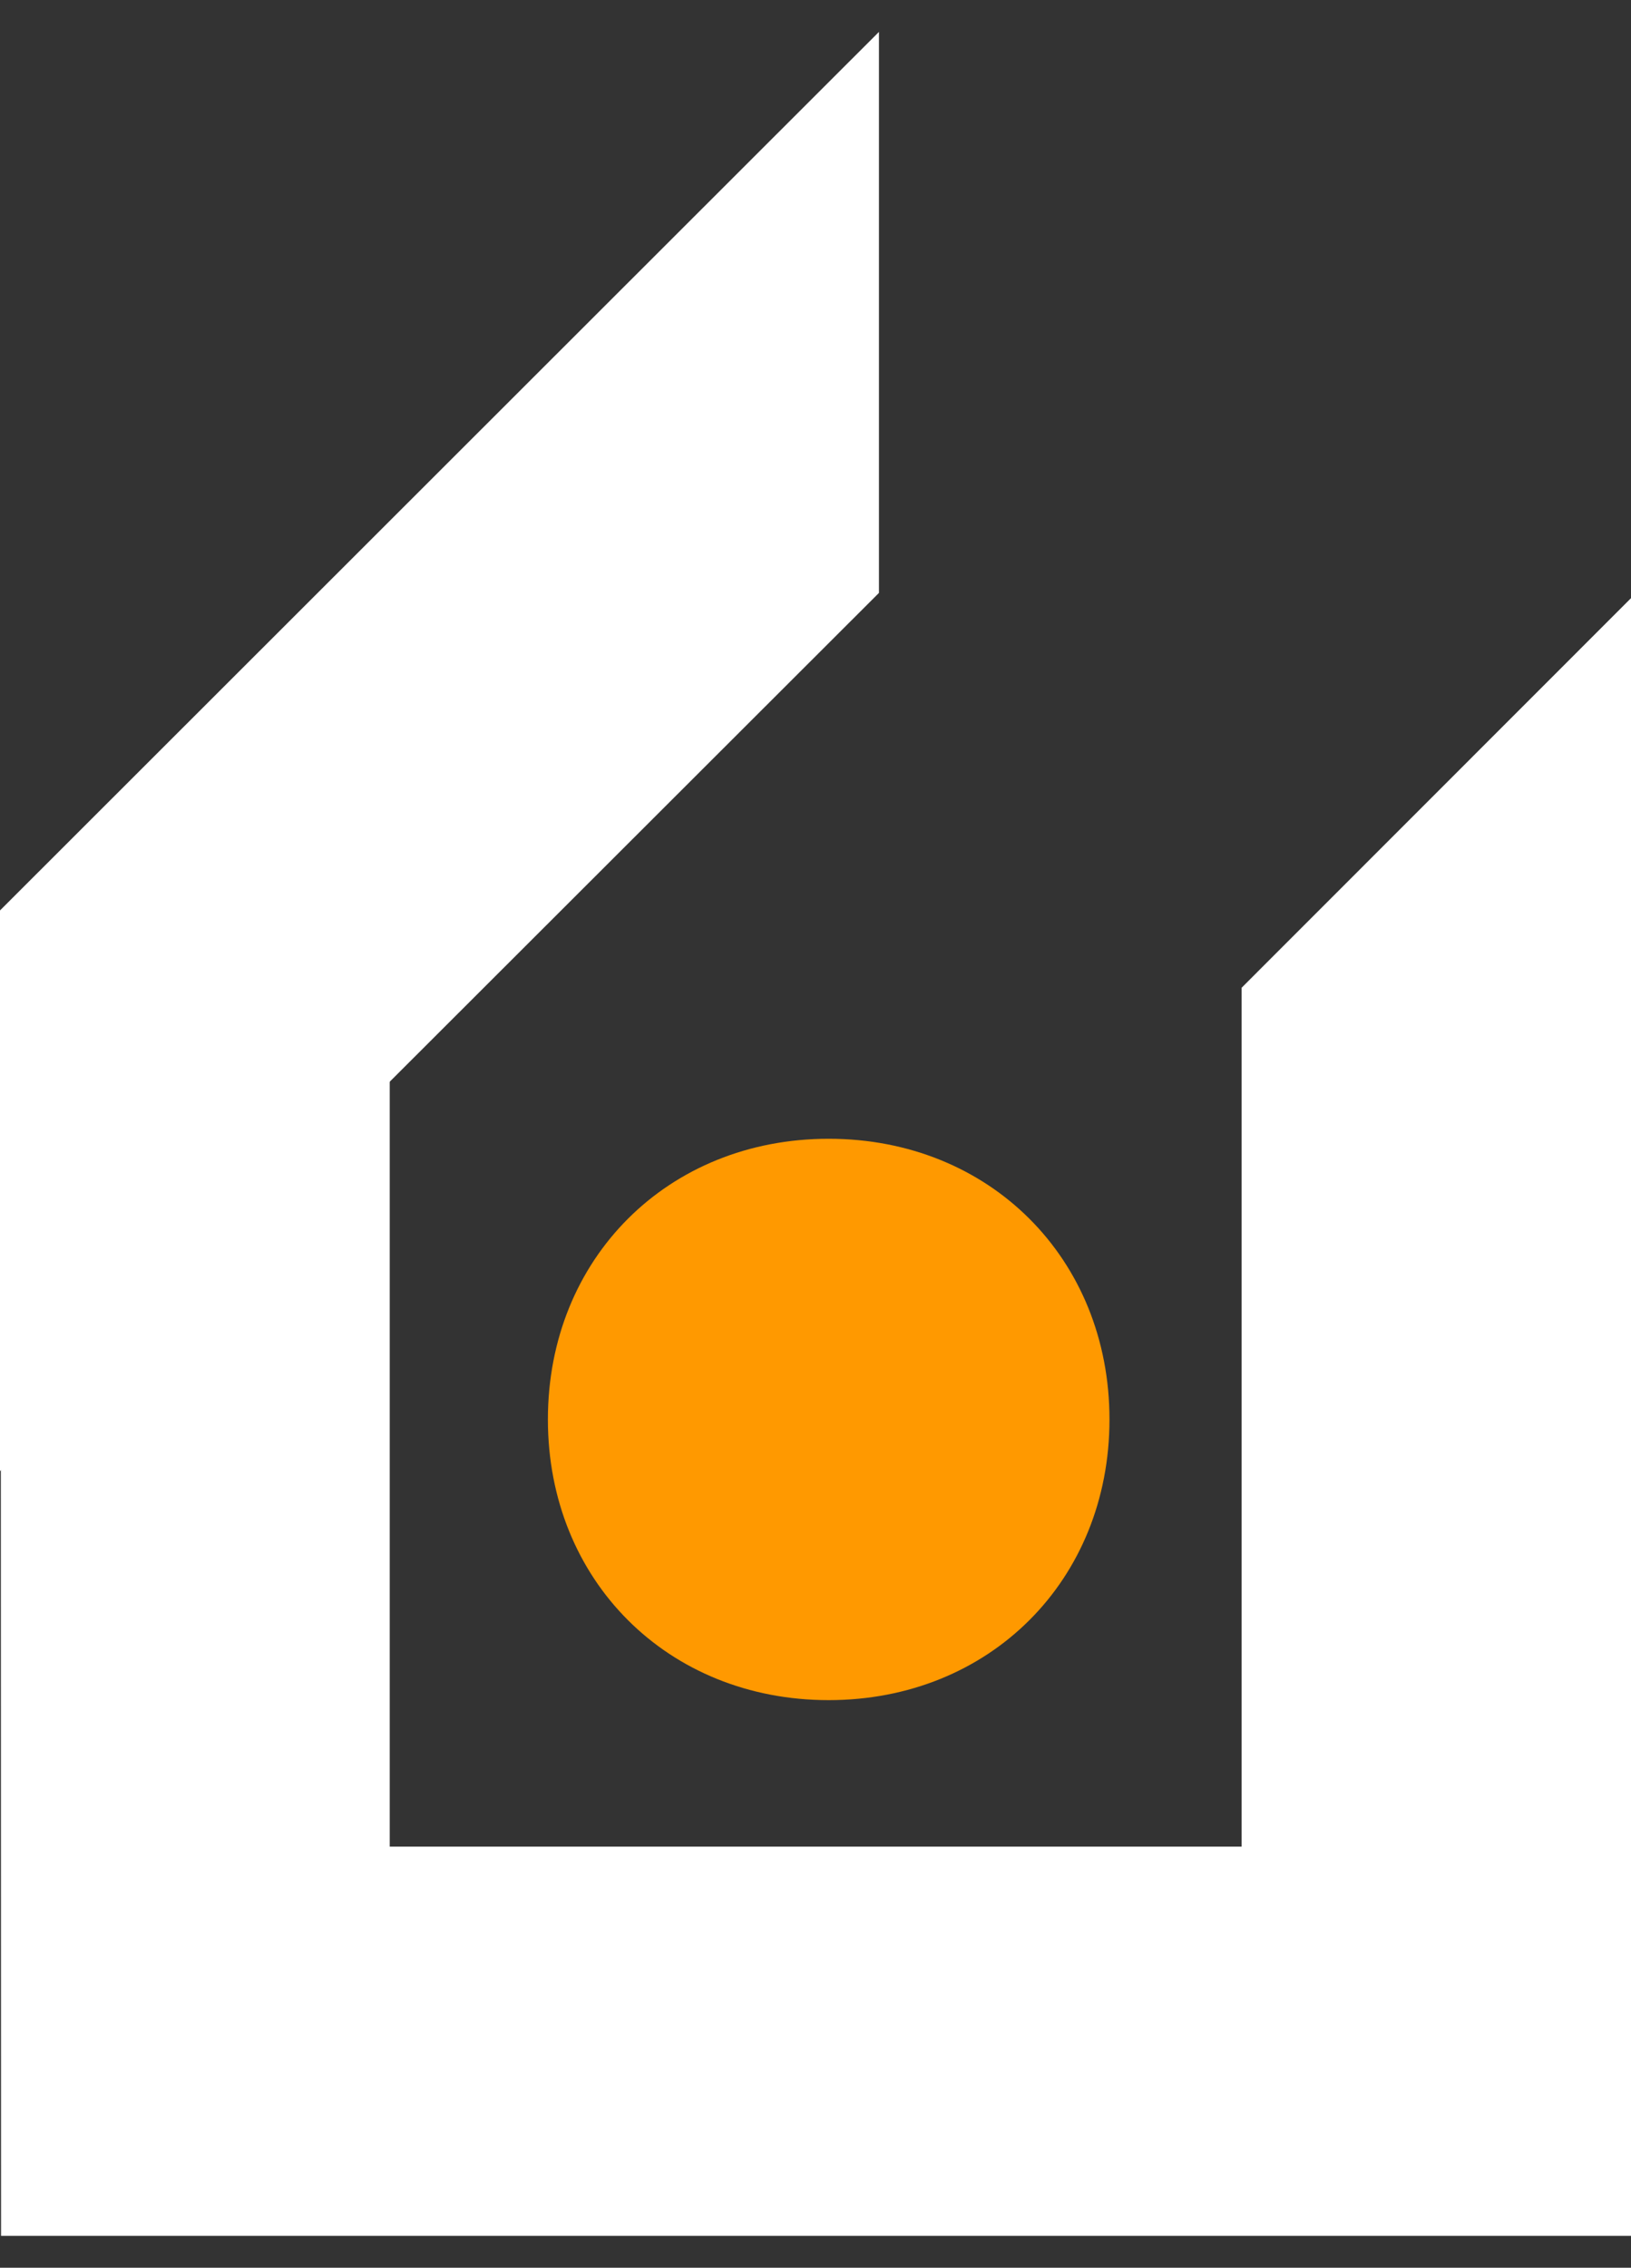
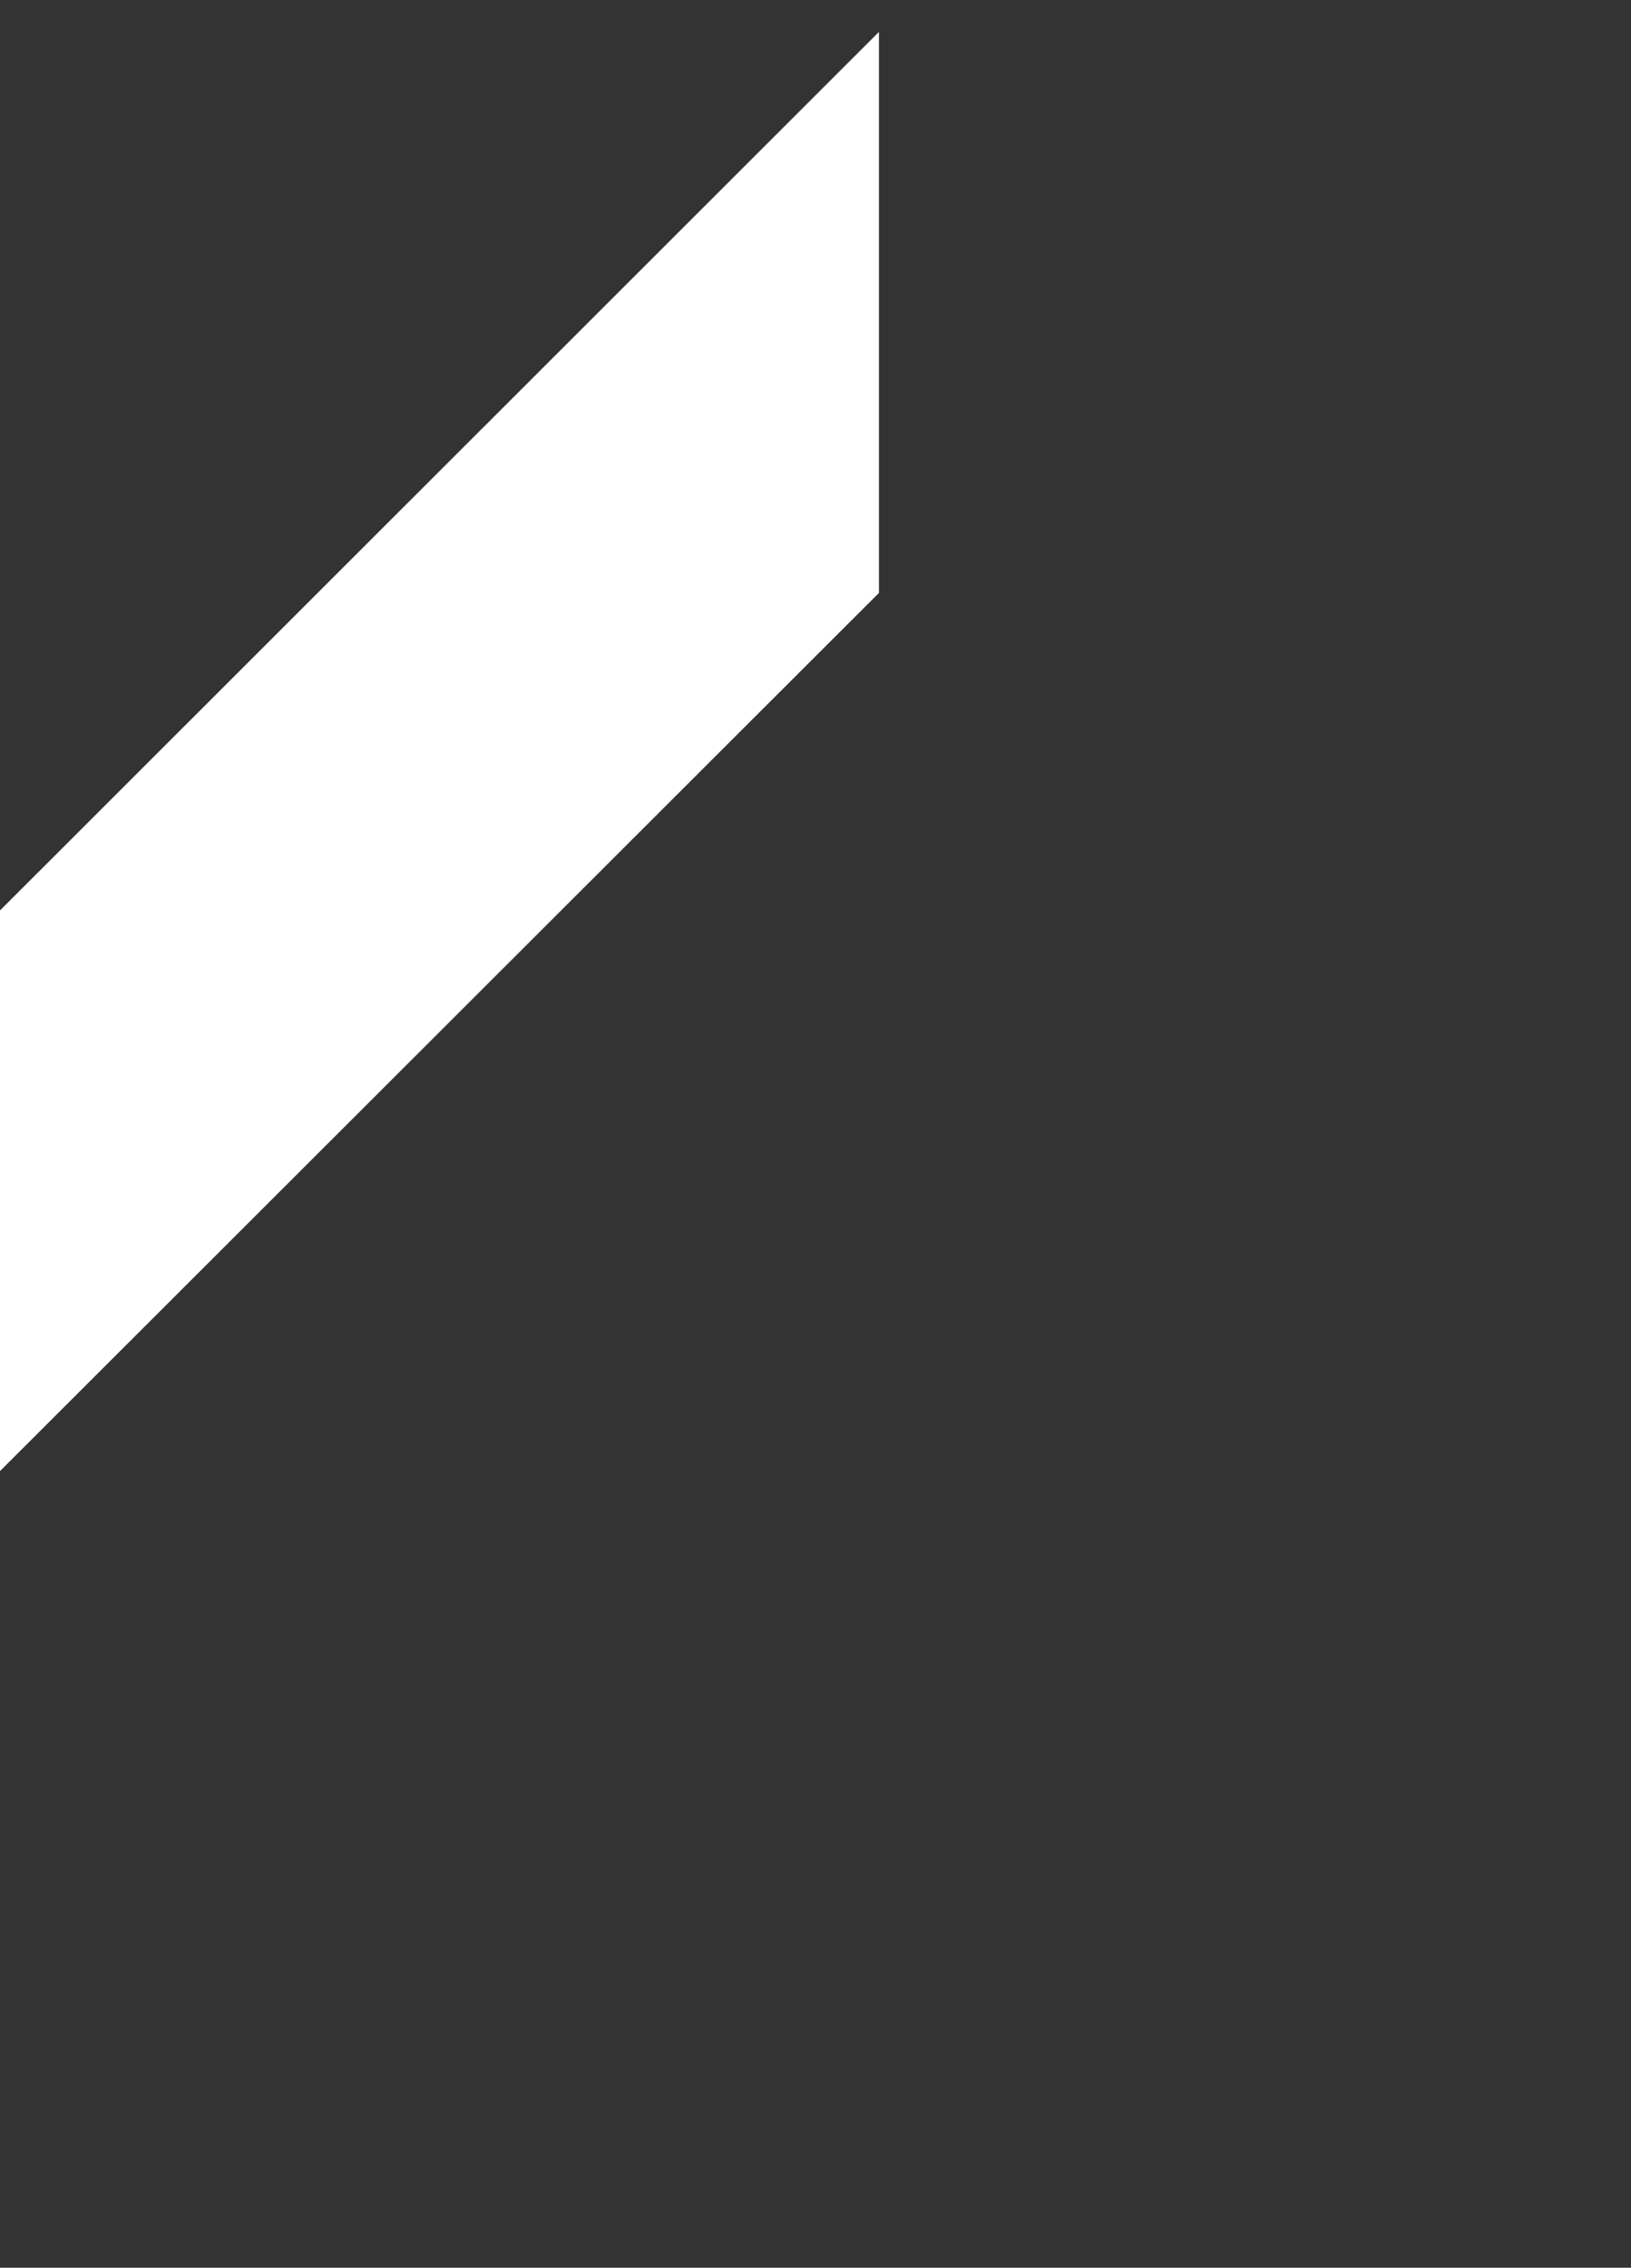
<svg xmlns="http://www.w3.org/2000/svg" width="41" height="57" viewBox="0 0 41 57" fill="none">
  <rect x="0" y="0" width="41" height="57" fill="#333333" stroke="none" />
-   <path d="M31.212 24.827V46.415H9.797V24.827H0.018L0.026 56.198H41V15.035L31.212 24.827Z" fill="white" />
  <path d="M0 22.884L22.095 0.802V14.903L0 36.976V22.884Z" fill="white" />
-   <path d="M13.773 35.678C13.773 31.634 16.785 28.623 20.831 28.623C24.877 28.623 27.89 31.634 27.89 35.678C27.89 39.722 24.877 42.733 20.831 42.733C16.785 42.733 13.773 39.722 13.773 35.678Z" fill="#FF9900" />
</svg>